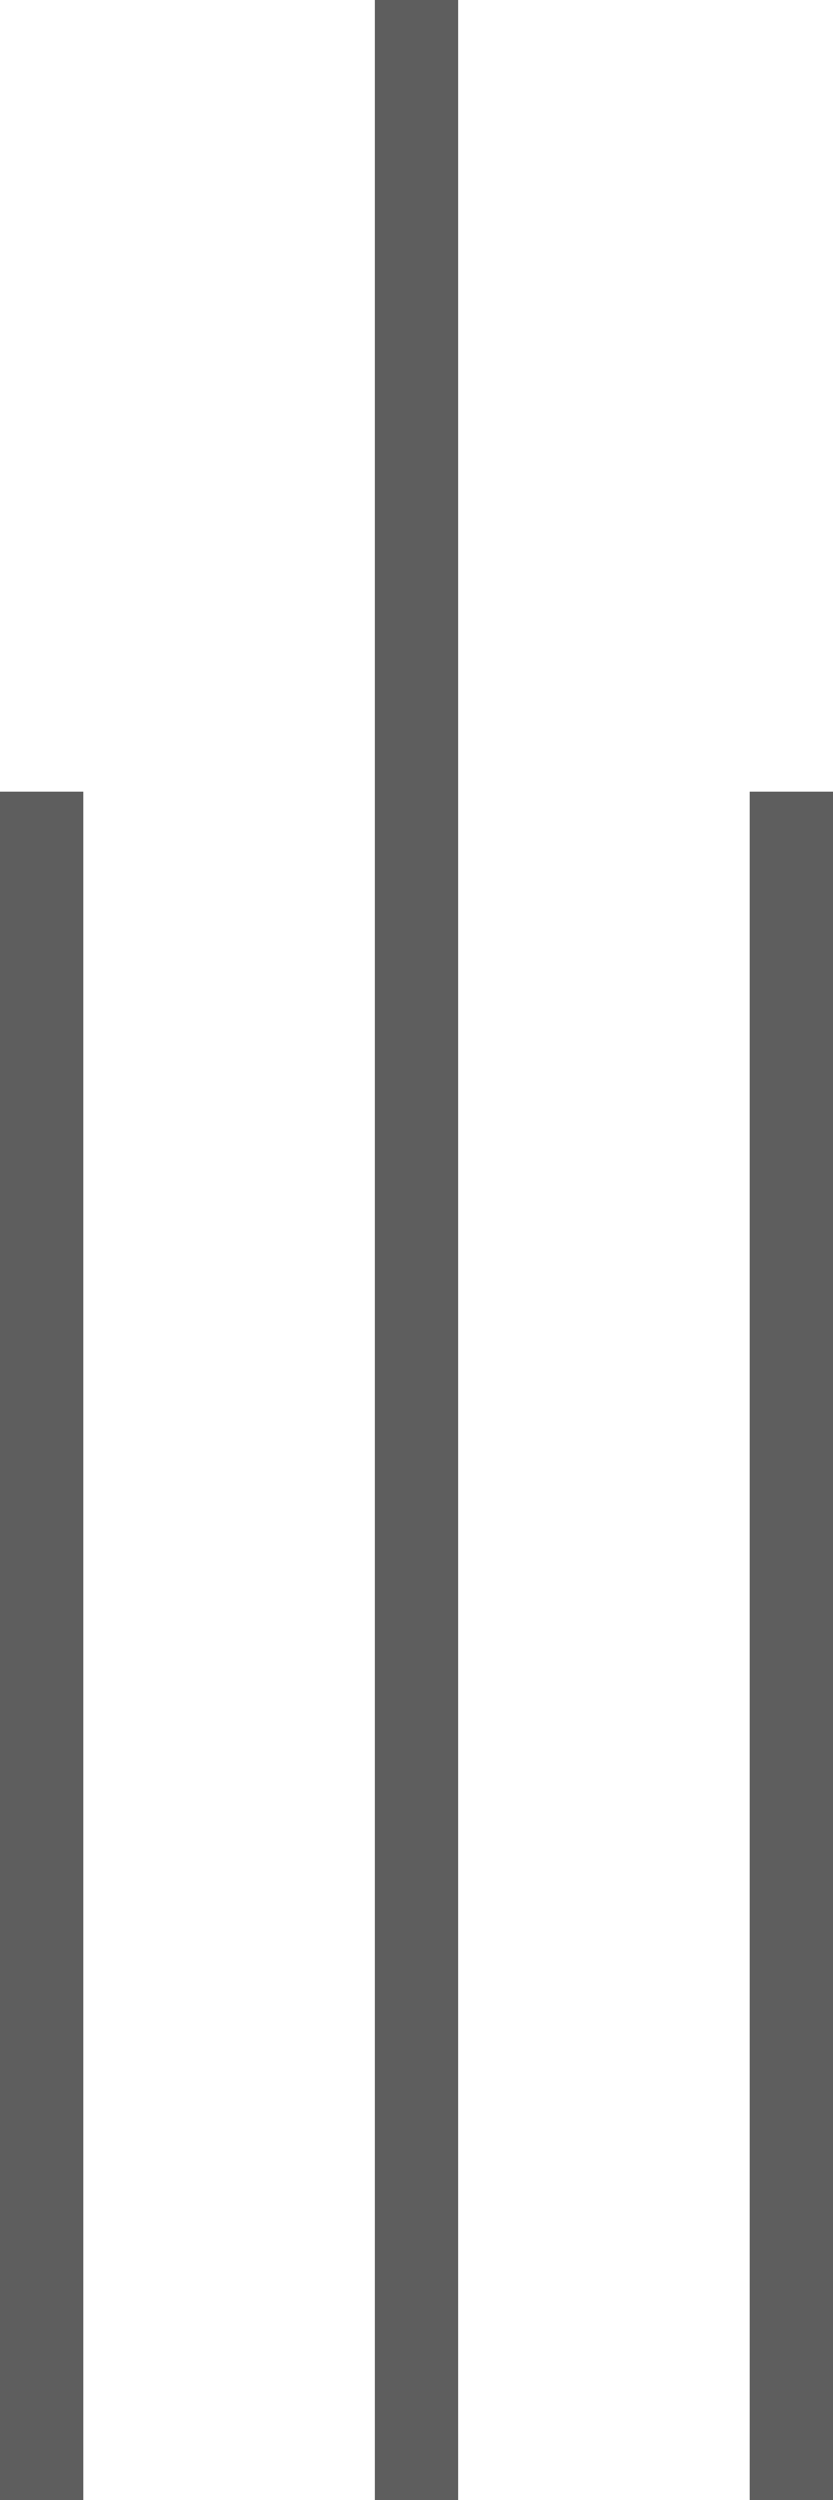
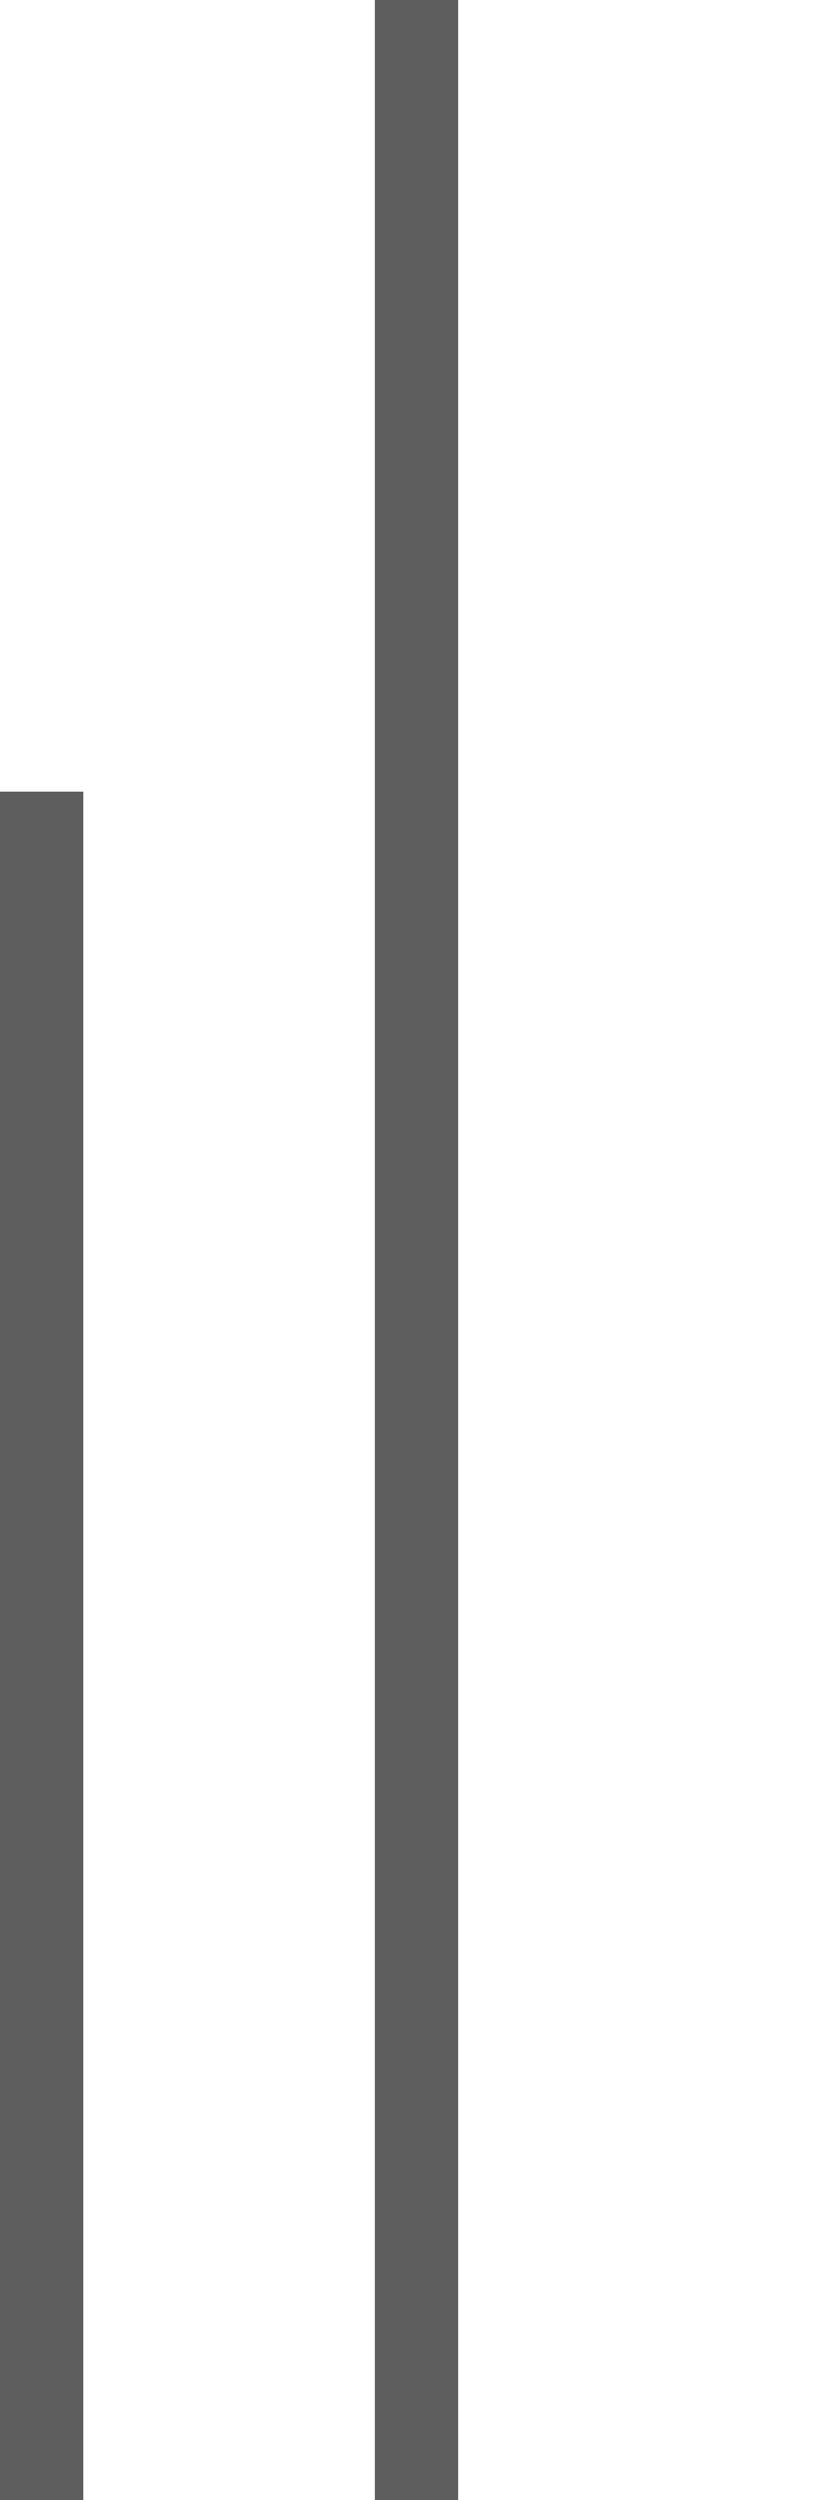
<svg xmlns="http://www.w3.org/2000/svg" width="20" height="60" viewBox="0 0 20 60" fill="none">
  <rect x="9" width="2" height="60" fill="#5E5E5E" />
-   <rect x="18" y="19" width="2" height="41" fill="#5E5E5E" />
  <rect y="19" width="2" height="41" fill="#5E5E5E" />
</svg>